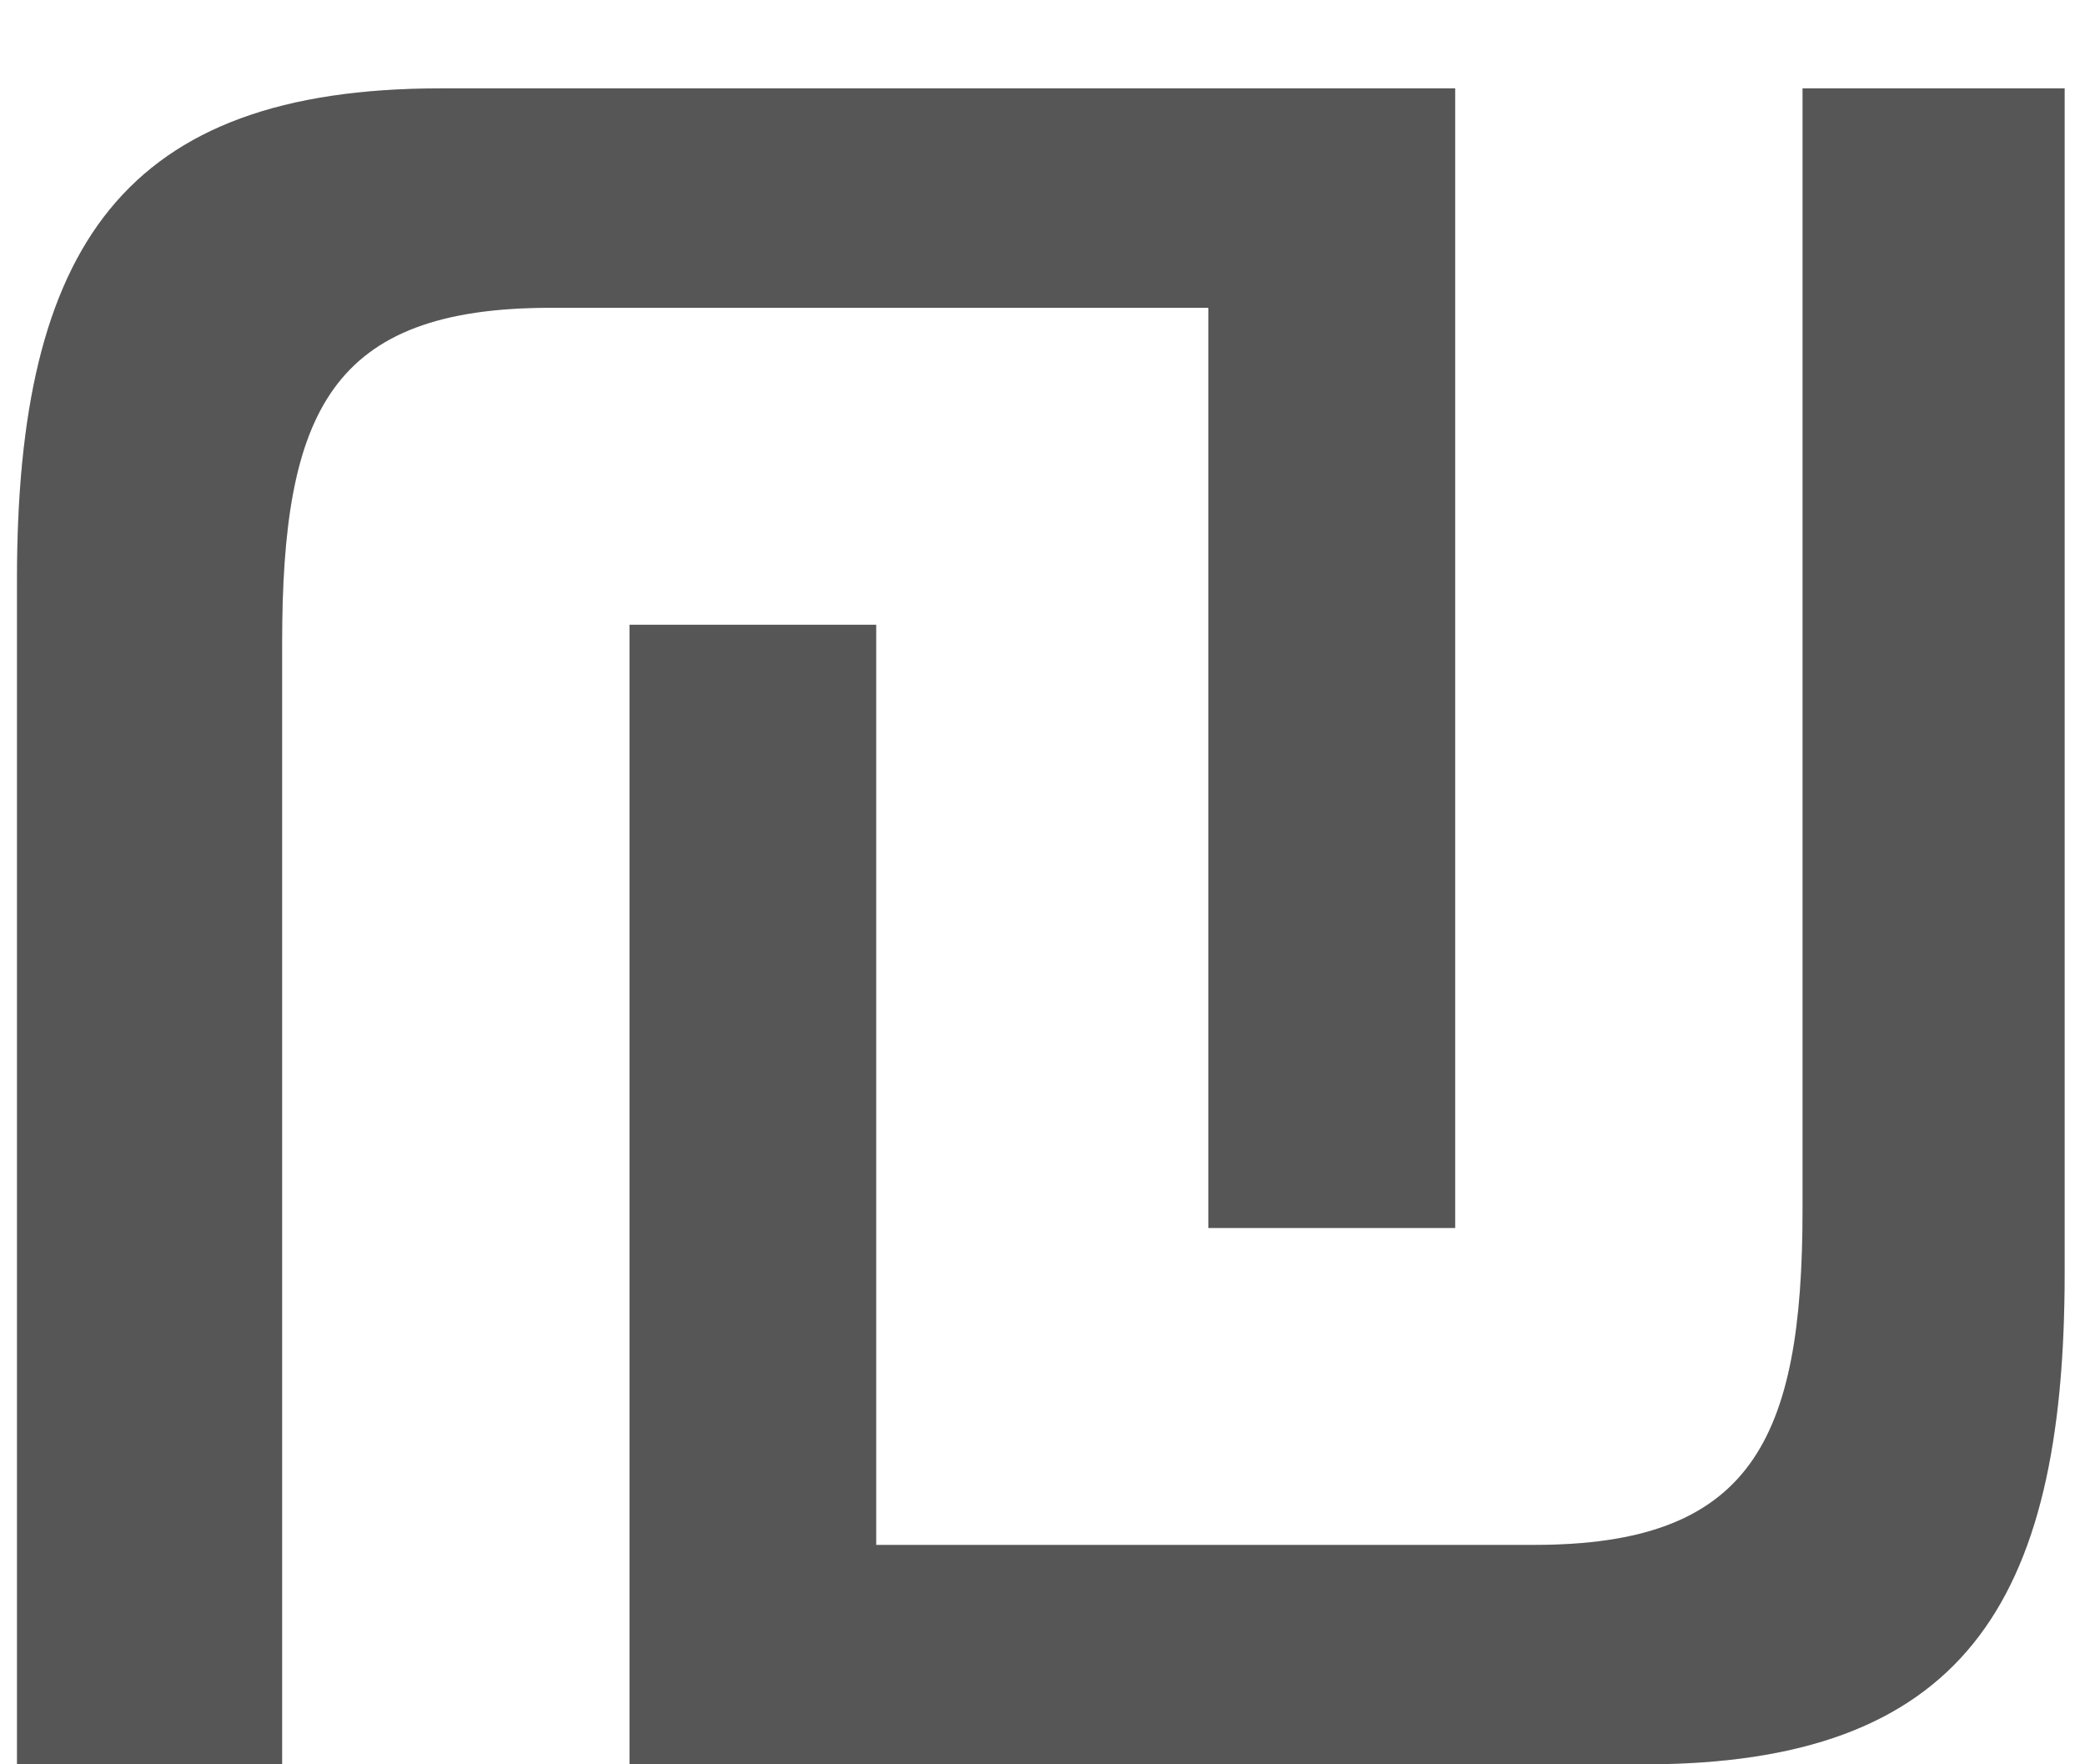
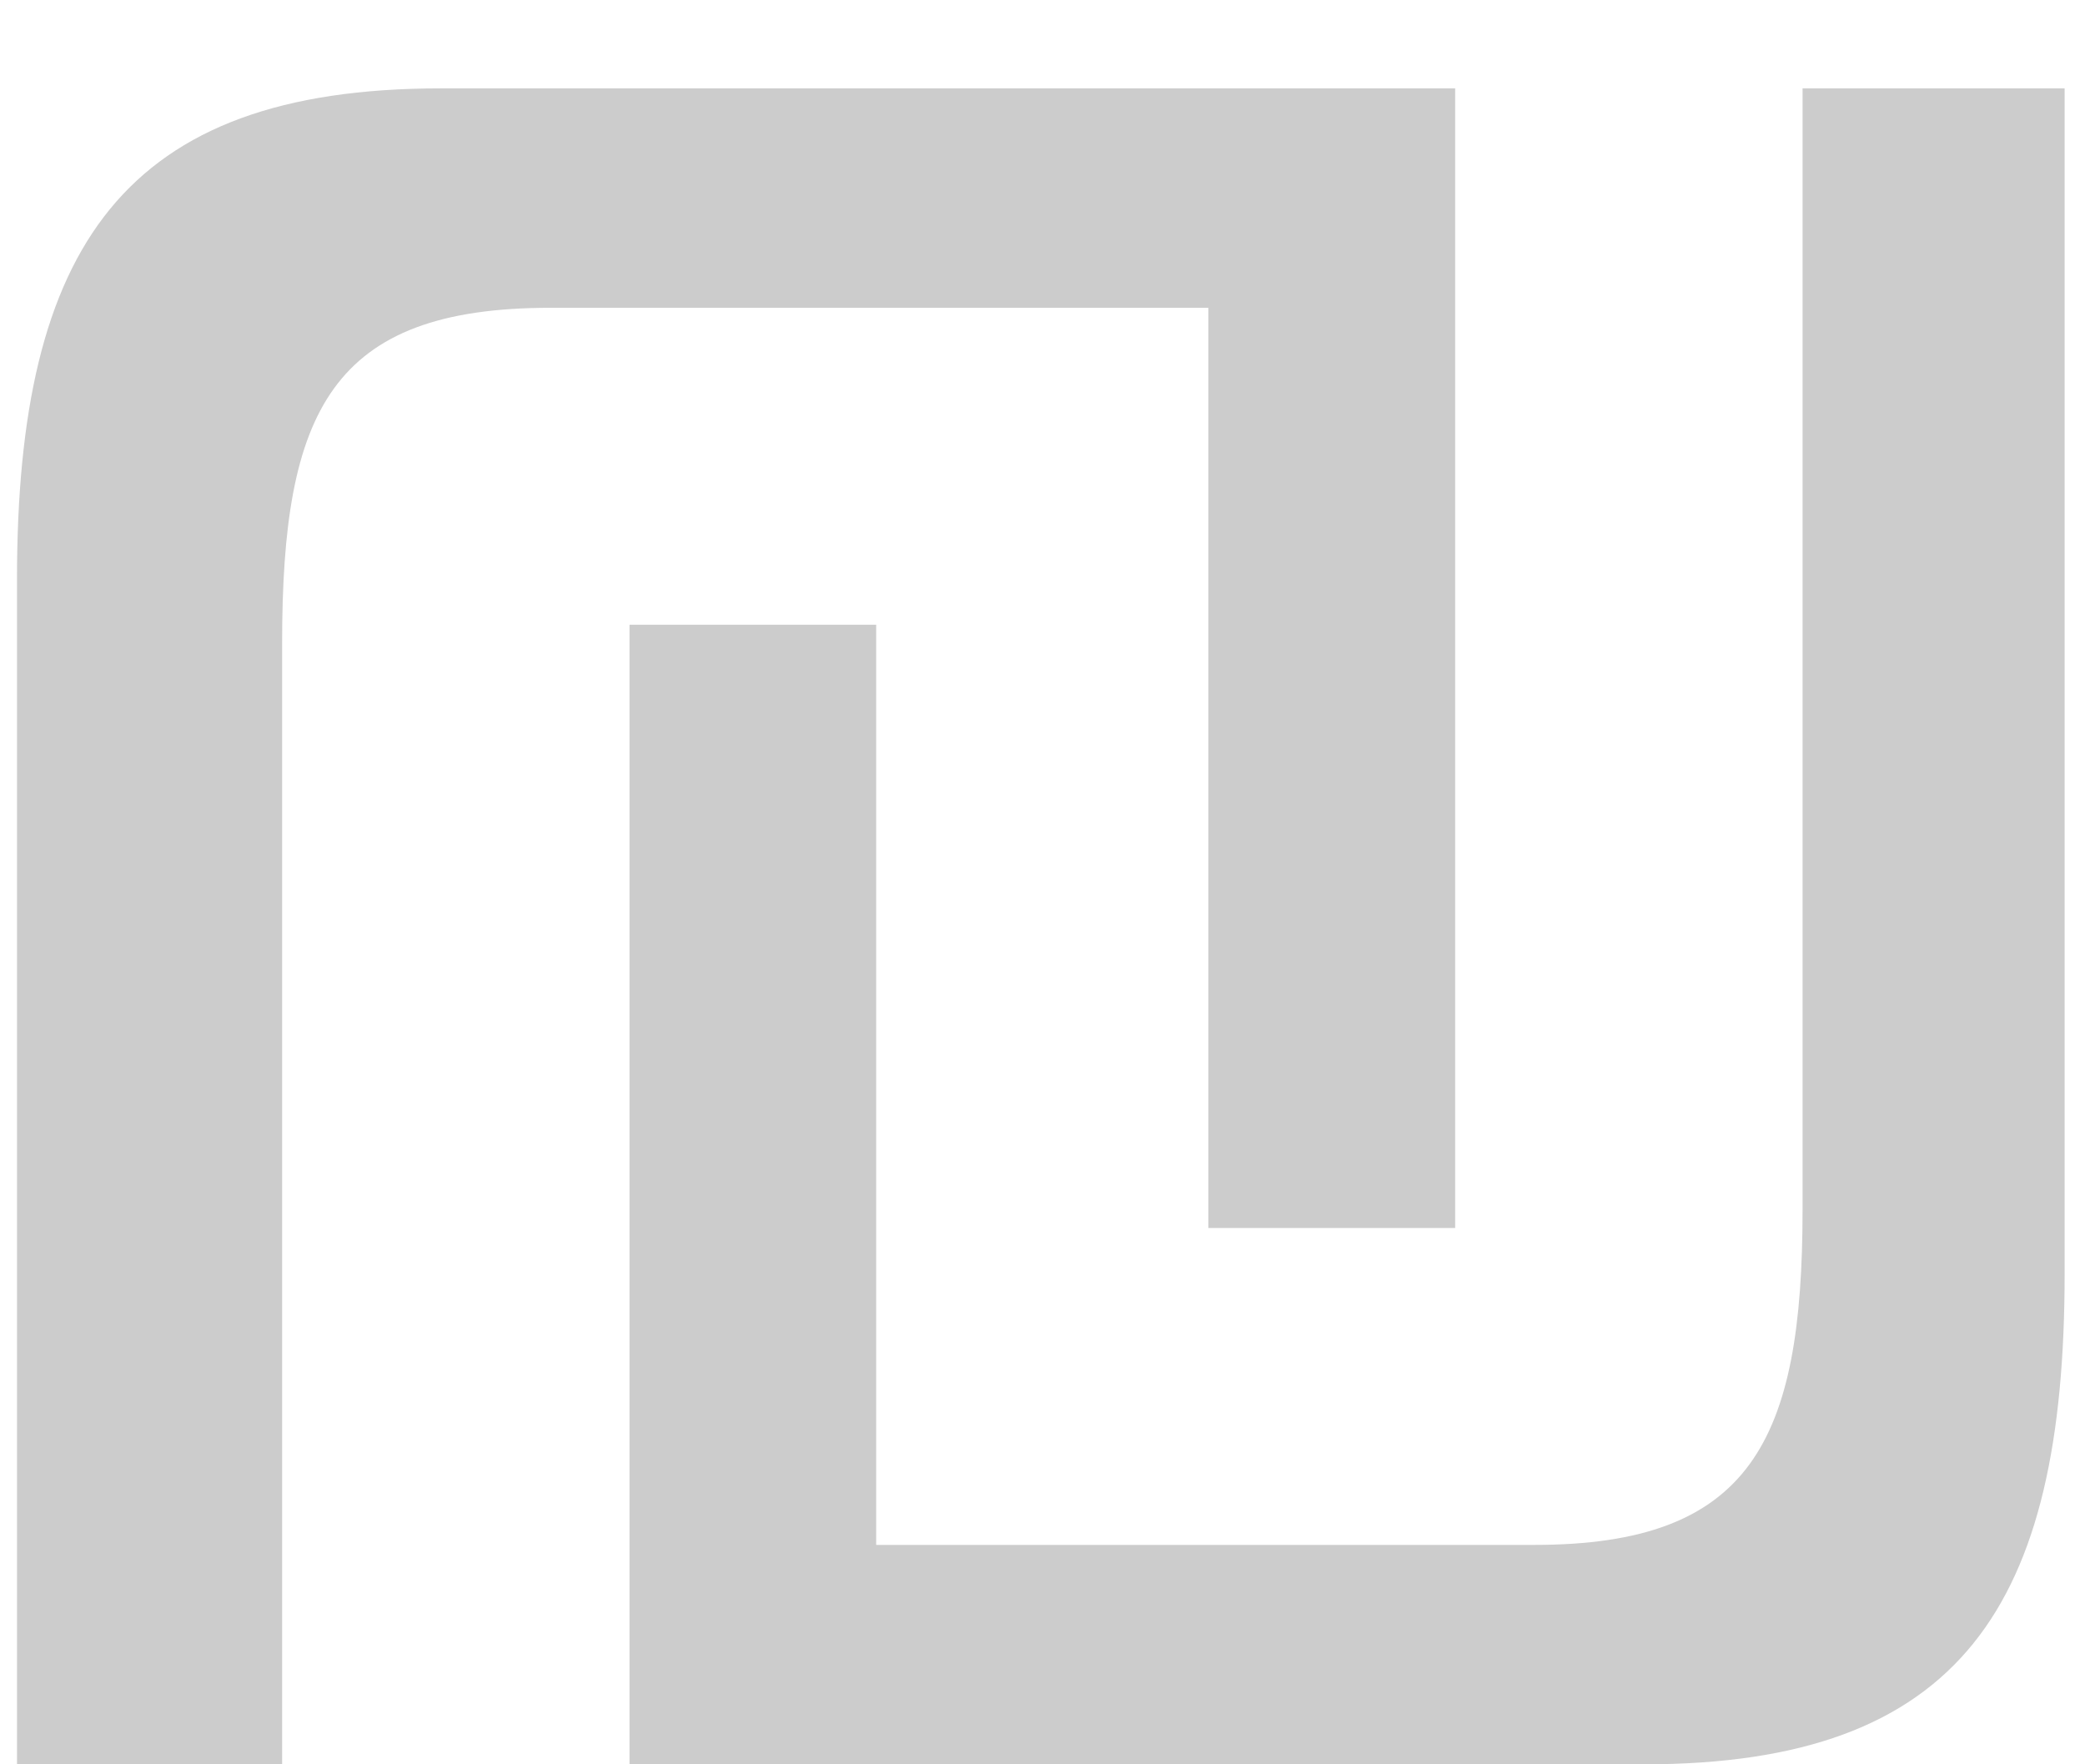
<svg xmlns="http://www.w3.org/2000/svg" width="13" height="11" viewBox="0 0 13 11" fill="none">
-   <path d="M9.073 0.551V7.656H7.534V1.919H3.431C2.063 1.919 1.759 2.565 1.759 4.009V11H0.106V3.61C0.106 1.539 0.771 0.551 2.747 0.551H9.073ZM3.925 11V3.895H5.463V9.632H9.567C10.916 9.632 11.239 8.986 11.239 7.542V0.551H12.873V7.941C12.873 10.012 12.227 11 10.251 11H3.925Z" fill="#6C6C6C" />
-   <path d="M9.073 0.551V7.656H7.534V1.919H3.431C2.063 1.919 1.759 2.565 1.759 4.009V11H0.106V3.61C0.106 1.539 0.771 0.551 2.747 0.551H9.073ZM3.925 11V3.895H5.463V9.632H9.567C10.916 9.632 11.239 8.986 11.239 7.542V0.551H12.873V7.941C12.873 10.012 12.227 11 10.251 11H3.925Z" fill="black" fill-opacity="0.2" />
+   <path d="M9.073 0.551V7.656H7.534V1.919H3.431C2.063 1.919 1.759 2.565 1.759 4.009V11H0.106V3.61C0.106 1.539 0.771 0.551 2.747 0.551H9.073ZM3.925 11V3.895H5.463V9.632H9.567C10.916 9.632 11.239 8.986 11.239 7.542V0.551H12.873V7.941C12.873 10.012 12.227 11 10.251 11Z" fill="black" fill-opacity="0.2" />
</svg>